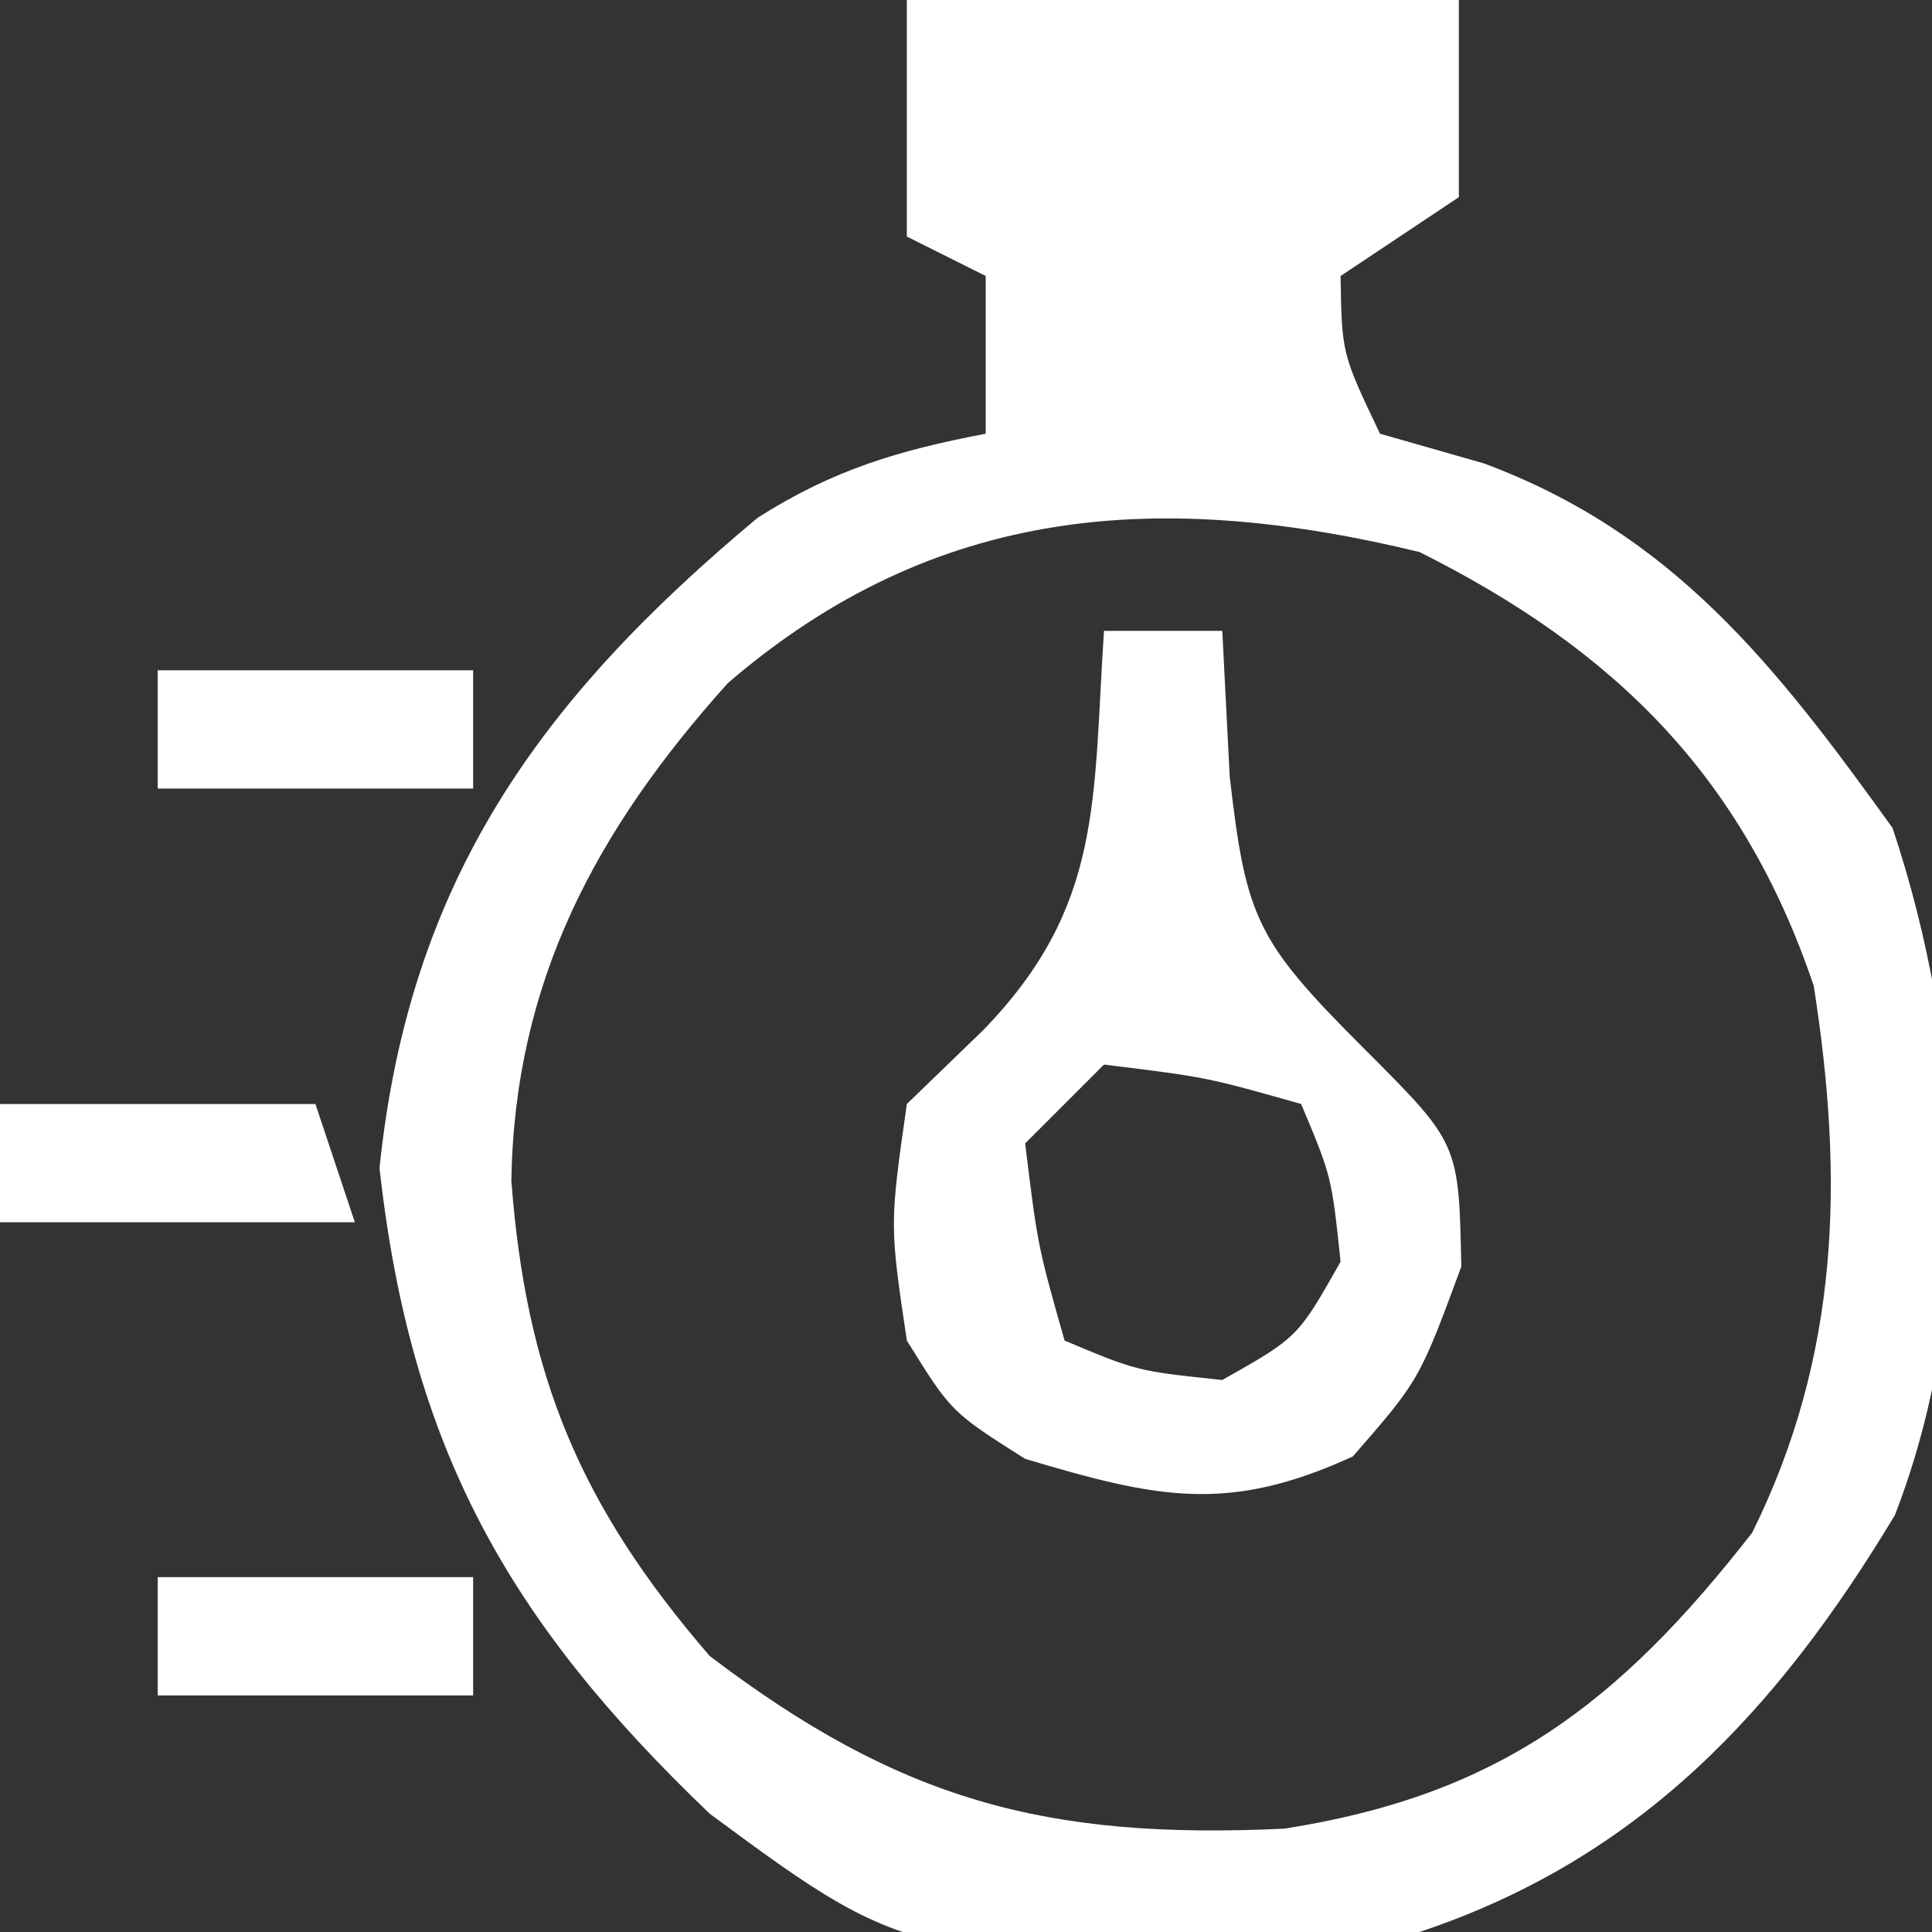
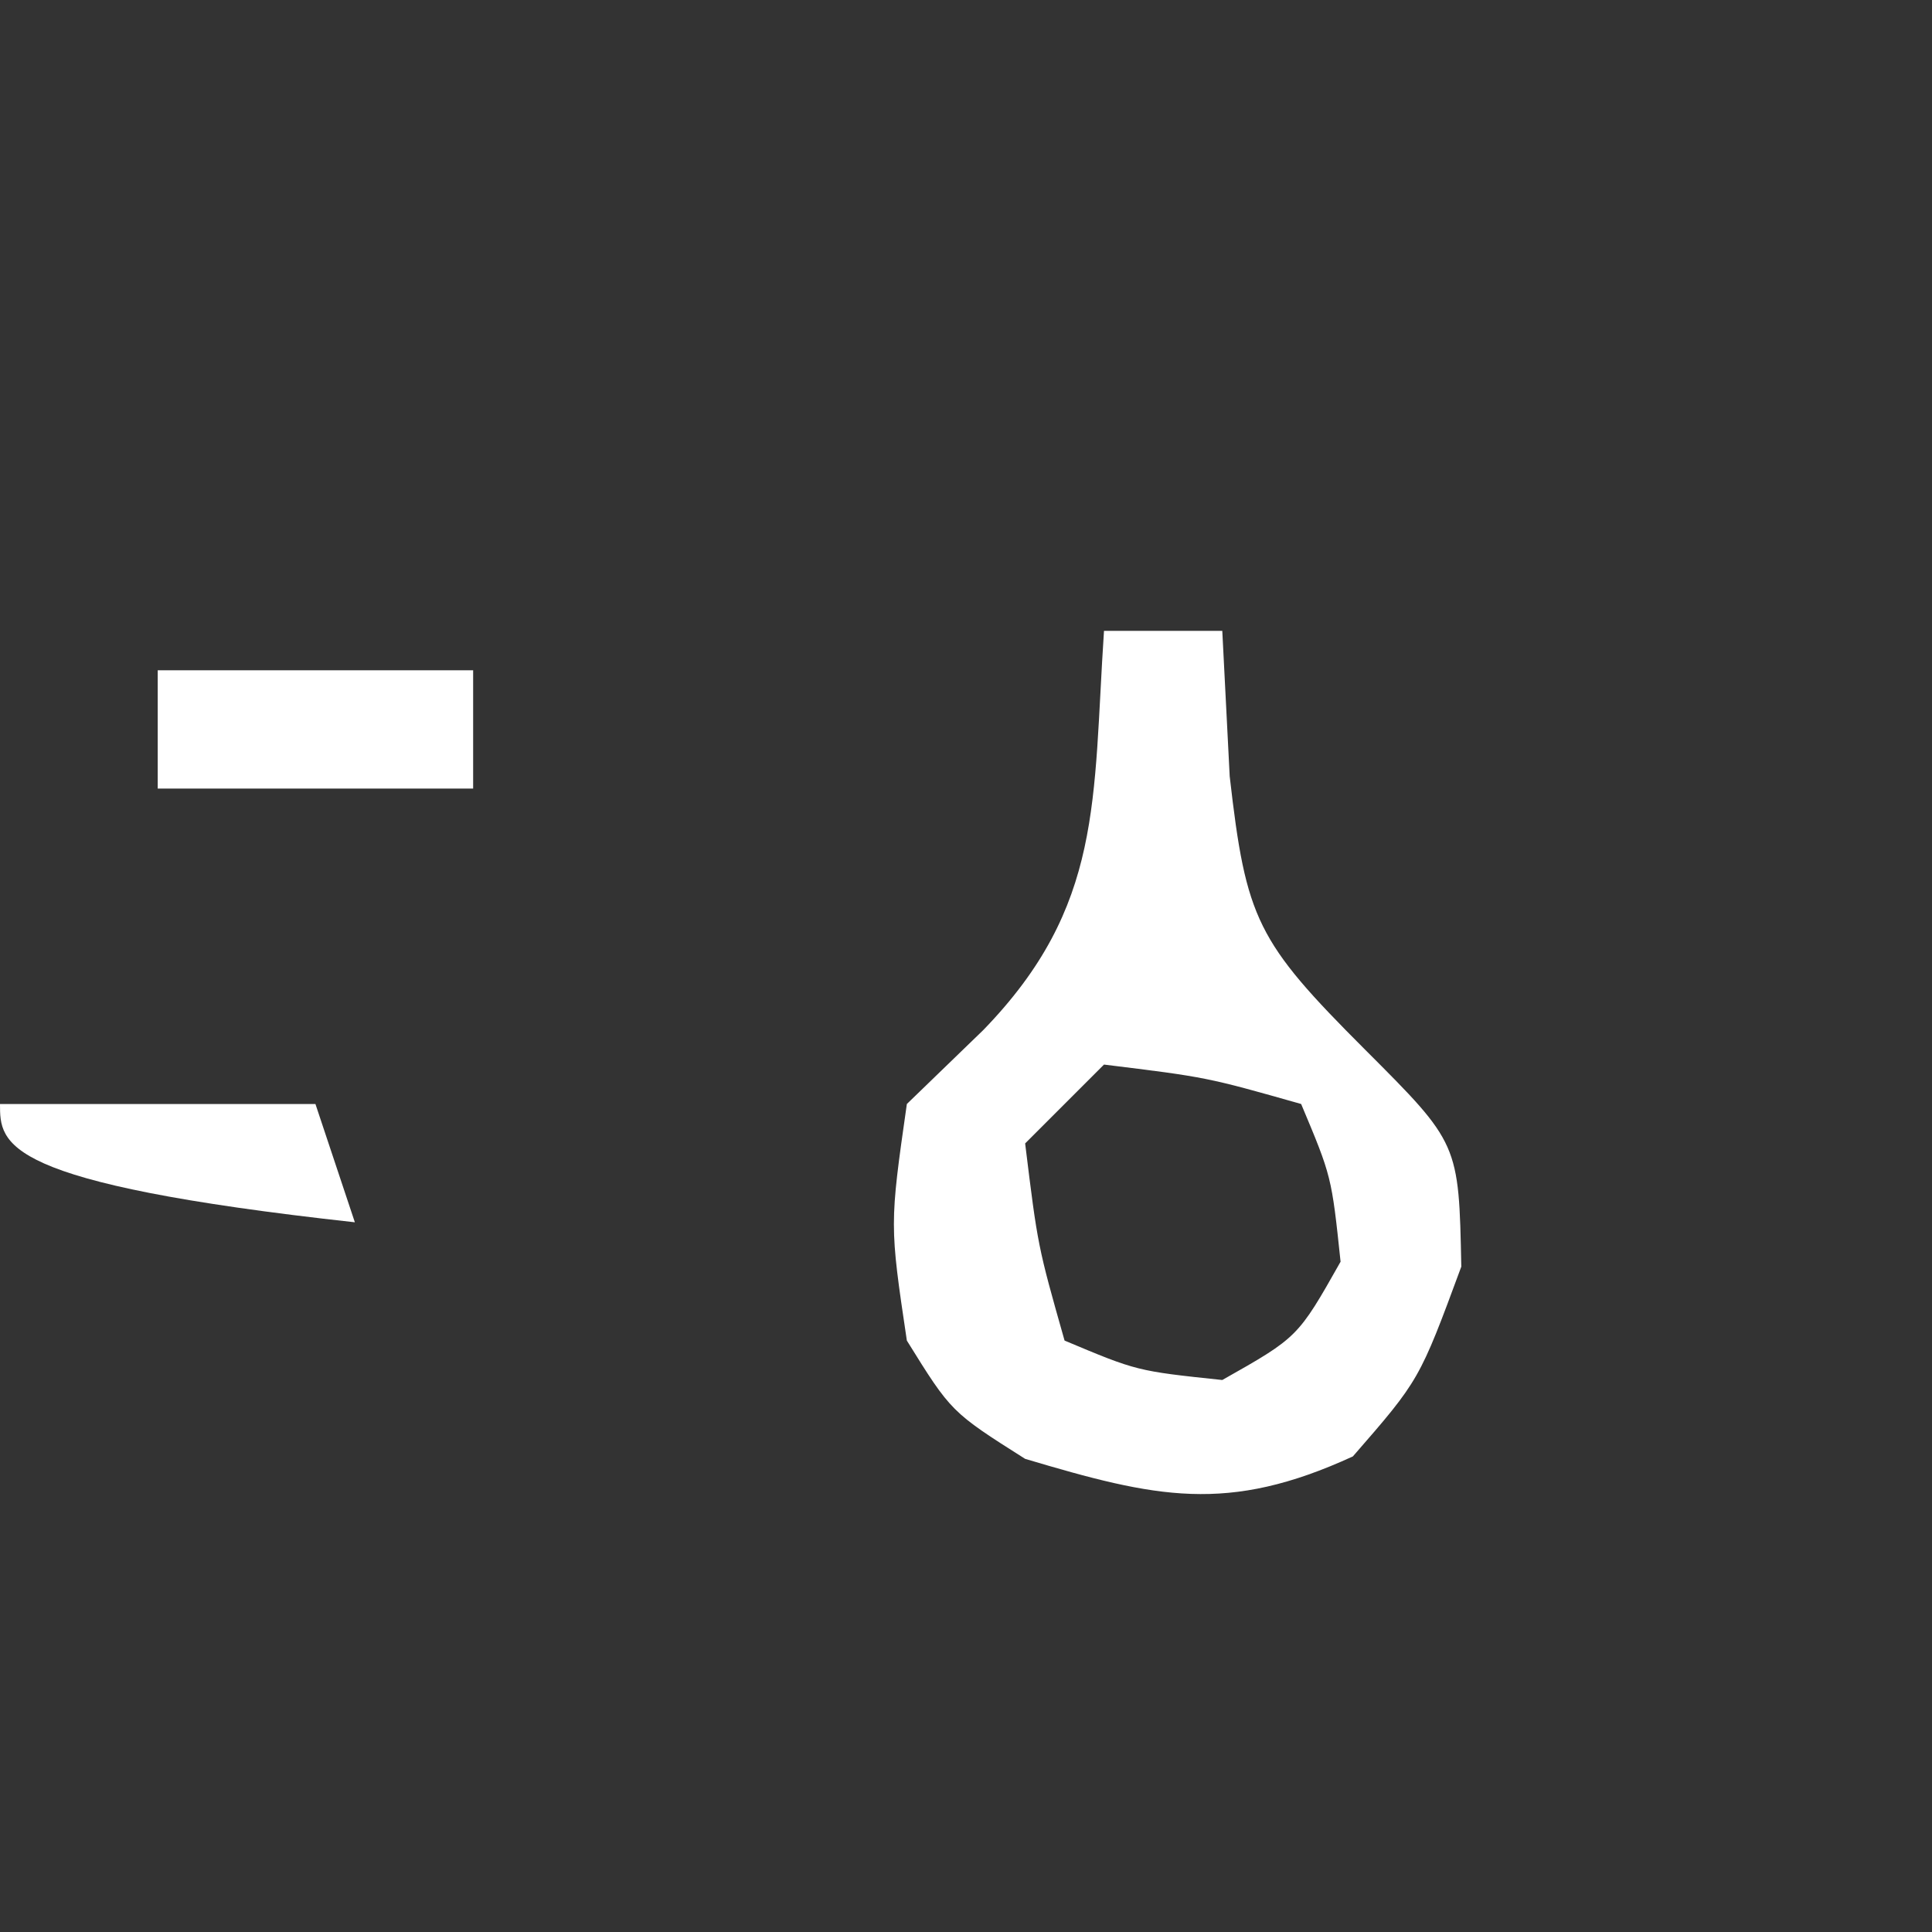
<svg xmlns="http://www.w3.org/2000/svg" width="49" height="49">
  <rect width="100%" height="100%" fill="#333333" stroke="none" />
-   <path d="M0 0 C4.62 0 9.24 0 14 0 C14 1.65 14 3.3 14 5 C13.01 5.66 12.02 6.32 11 7 C11.031 8.968 11.031 8.968 12 11 C12.866 11.248 13.732 11.495 14.625 11.75 C19.433 13.531 22.046 16.891 25 21 C26.832 26.497 27.177 32.966 25.059 38.426 C22.084 43.377 18.584 47.139 13 49 C0.35 49.949 0.35 49.949 -5 46 C-10.108 41.114 -12.585 36.738 -13.375 29.625 C-12.621 22.339 -9.318 17.747 -3.781 13.129 C-1.862 11.912 -0.221 11.424 2 11 C2 9.68 2 8.36 2 7 C1.34 6.67 0.68 6.34 0 6 C0 4.02 0 2.04 0 0 Z M-4.543 17.328 C-7.884 21.051 -9.95 24.897 -10.031 29.945 C-9.656 34.885 -8.295 38.185 -5 42 C-0.185 45.66 3.527 46.664 9.57 46.379 C14.99 45.534 18.032 43.241 21.438 38.875 C23.664 34.384 23.771 29.893 23 25 C21.208 19.704 17.968 16.484 13 14 C6.467 12.419 0.744 12.777 -4.543 17.328 Z " fill="#FFFFFF" transform="translate(23,0)" />
  <path d="M0 0 C0.99 0 1.98 0 3 0 C3.062 1.217 3.124 2.434 3.188 3.688 C3.603 7.322 3.871 7.871 6.625 10.625 C9 13 9 13 9.062 16.125 C8 19 8 19 6.312 20.938 C3.127 22.401 1.321 21.989 -2 21 C-3.875 19.812 -3.875 19.812 -5 18 C-5.438 15.062 -5.438 15.062 -5 12 C-4.361 11.381 -3.721 10.762 -3.062 10.125 C-0.012 6.982 -0.287 4.304 0 0 Z M0 11 C-0.66 11.66 -1.32 12.32 -2 13 C-1.68 15.603 -1.68 15.603 -1 18 C0.837 18.772 0.837 18.772 3 19 C4.917 17.917 4.917 17.917 6 16 C5.772 13.837 5.772 13.837 5 12 C2.603 11.32 2.603 11.32 0 11 Z " fill="#FFFFFF" transform="translate(28,16)" />
-   <path d="M0 0 C2.64 0 5.28 0 8 0 C8.33 0.99 8.66 1.98 9 3 C6.03 3 3.06 3 0 3 C0 2.01 0 1.02 0 0 Z " fill="#FFFFFF" transform="translate(0,28)" />
-   <path d="M0 0 C2.64 0 5.28 0 8 0 C8 0.99 8 1.98 8 3 C5.36 3 2.72 3 0 3 C0 2.01 0 1.02 0 0 Z " fill="#FFFFFF" transform="translate(4,40)" />
+   <path d="M0 0 C2.64 0 5.28 0 8 0 C8.33 0.99 8.66 1.98 9 3 C0 2.01 0 1.02 0 0 Z " fill="#FFFFFF" transform="translate(0,28)" />
  <path d="M0 0 C2.64 0 5.28 0 8 0 C8 0.99 8 1.98 8 3 C5.36 3 2.72 3 0 3 C0 2.01 0 1.02 0 0 Z " fill="#FFFFFF" transform="translate(4,17)" />
</svg>